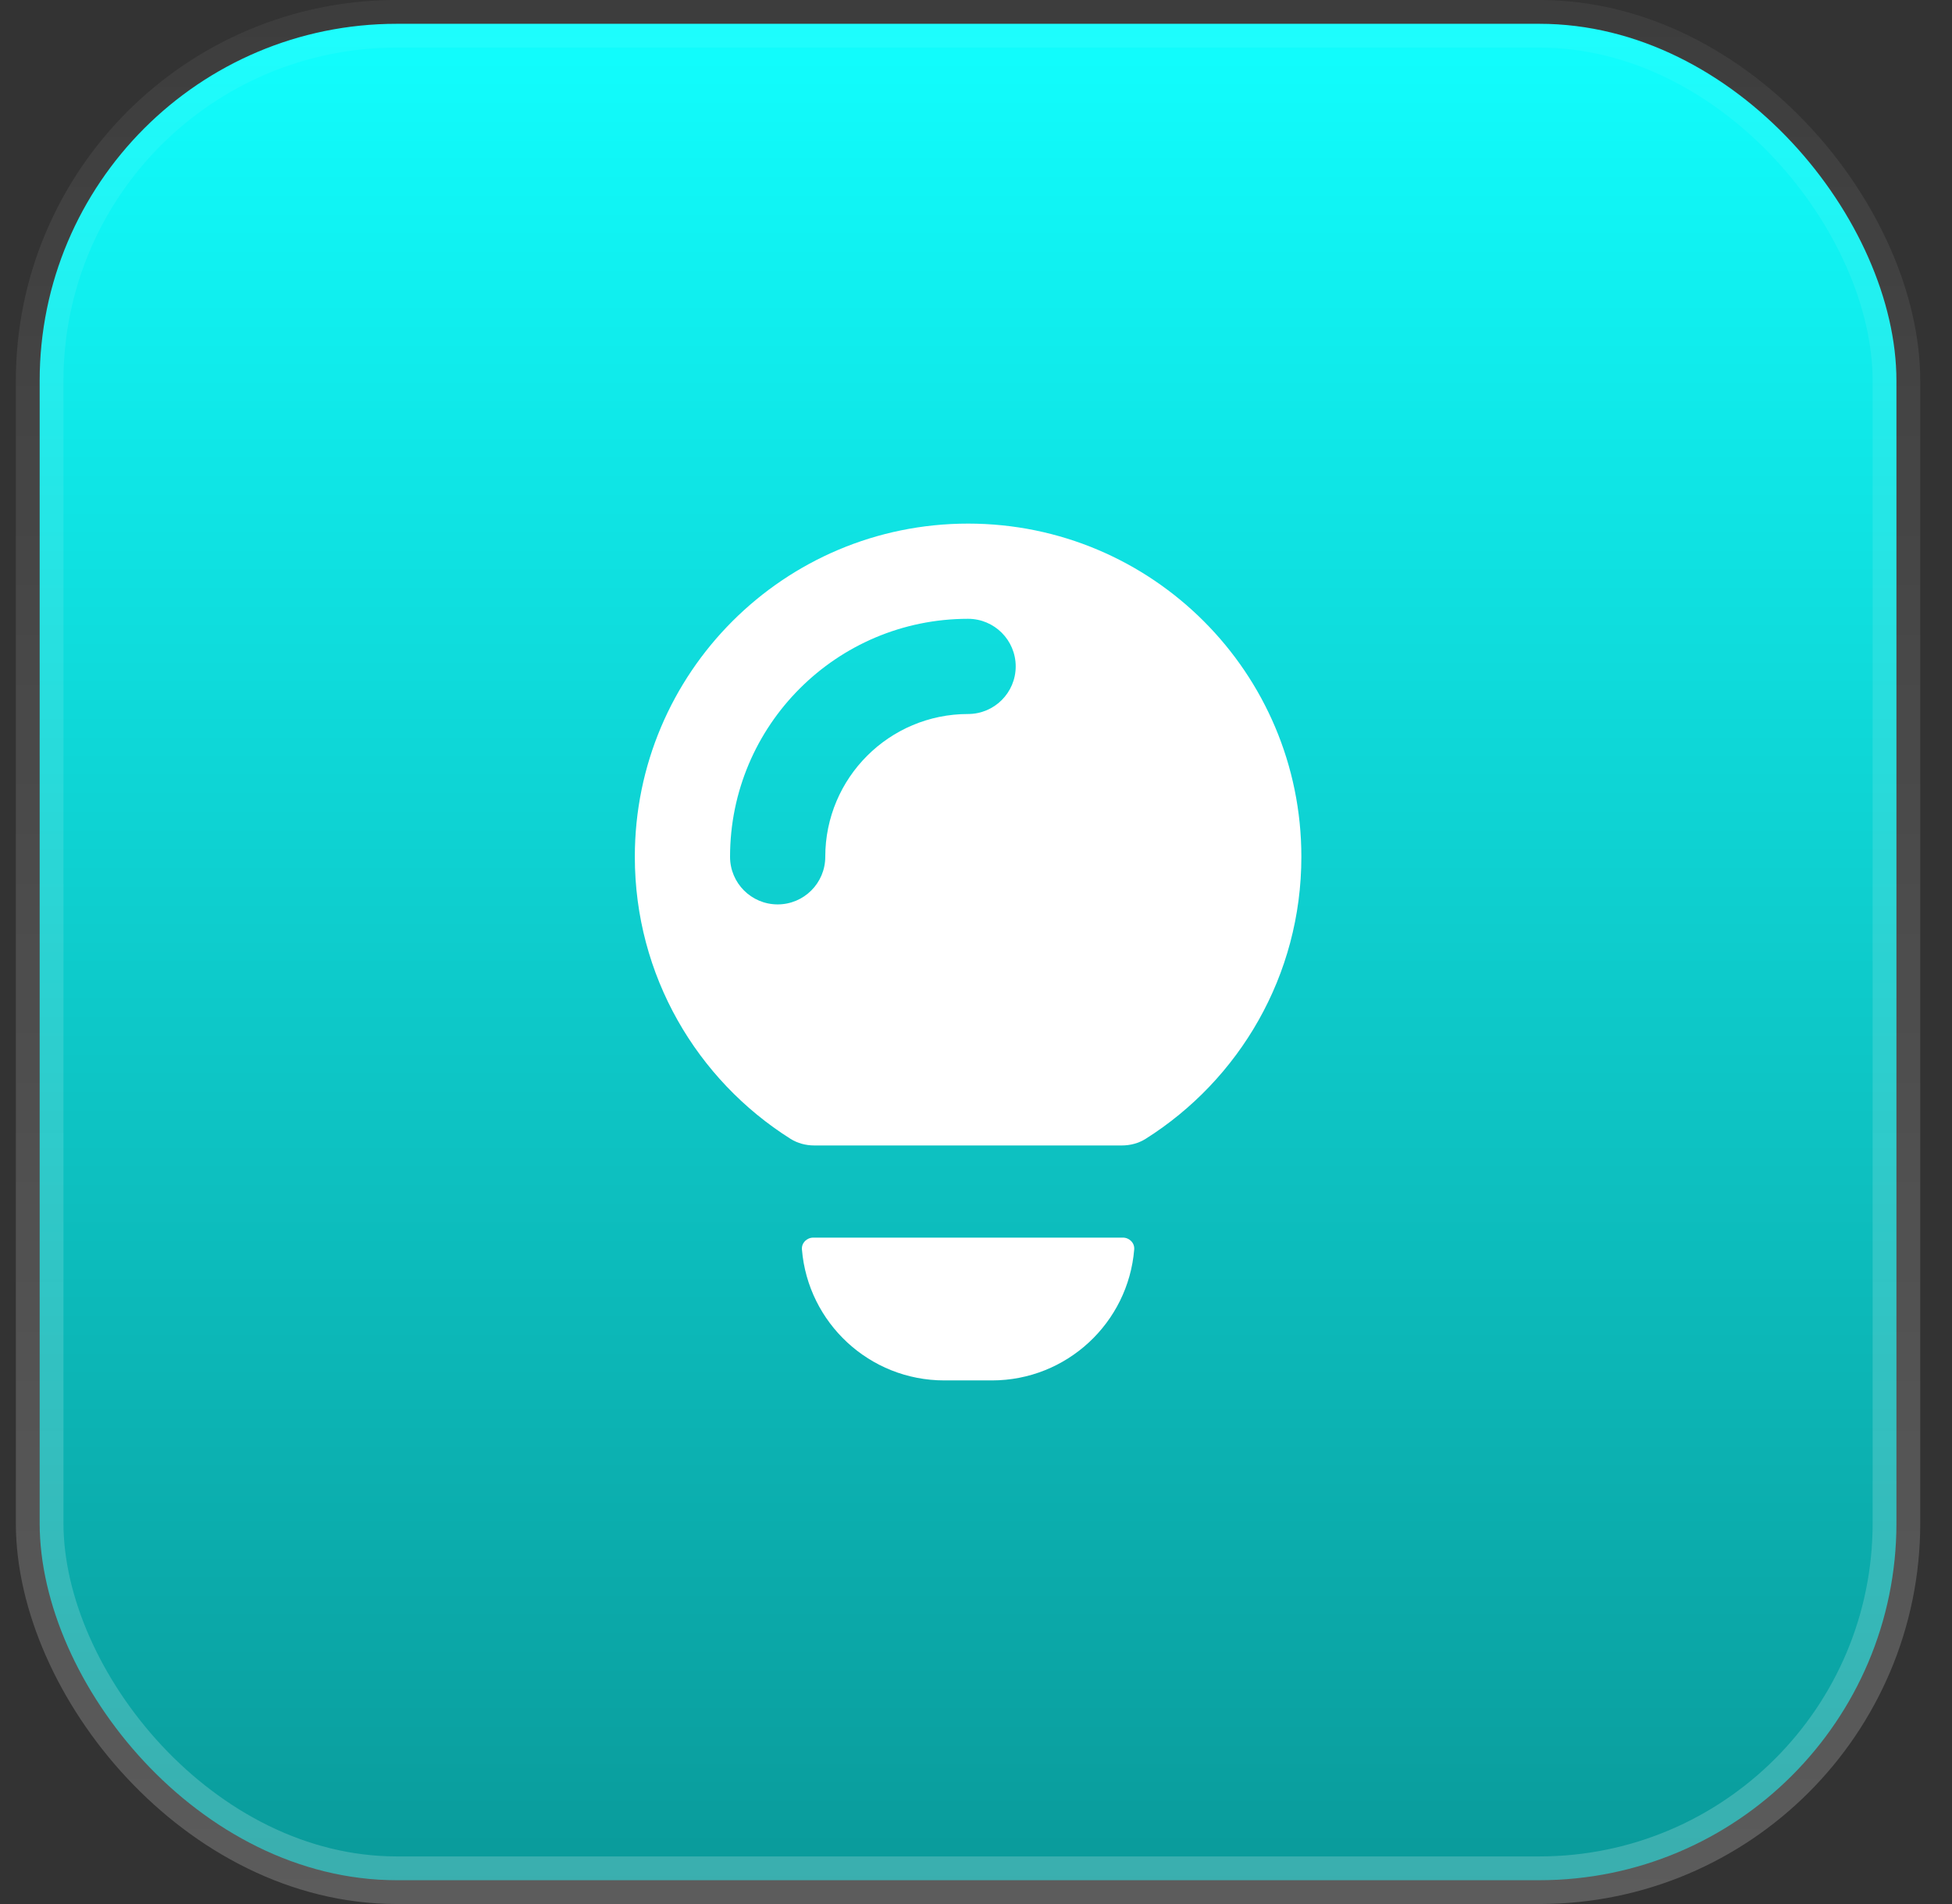
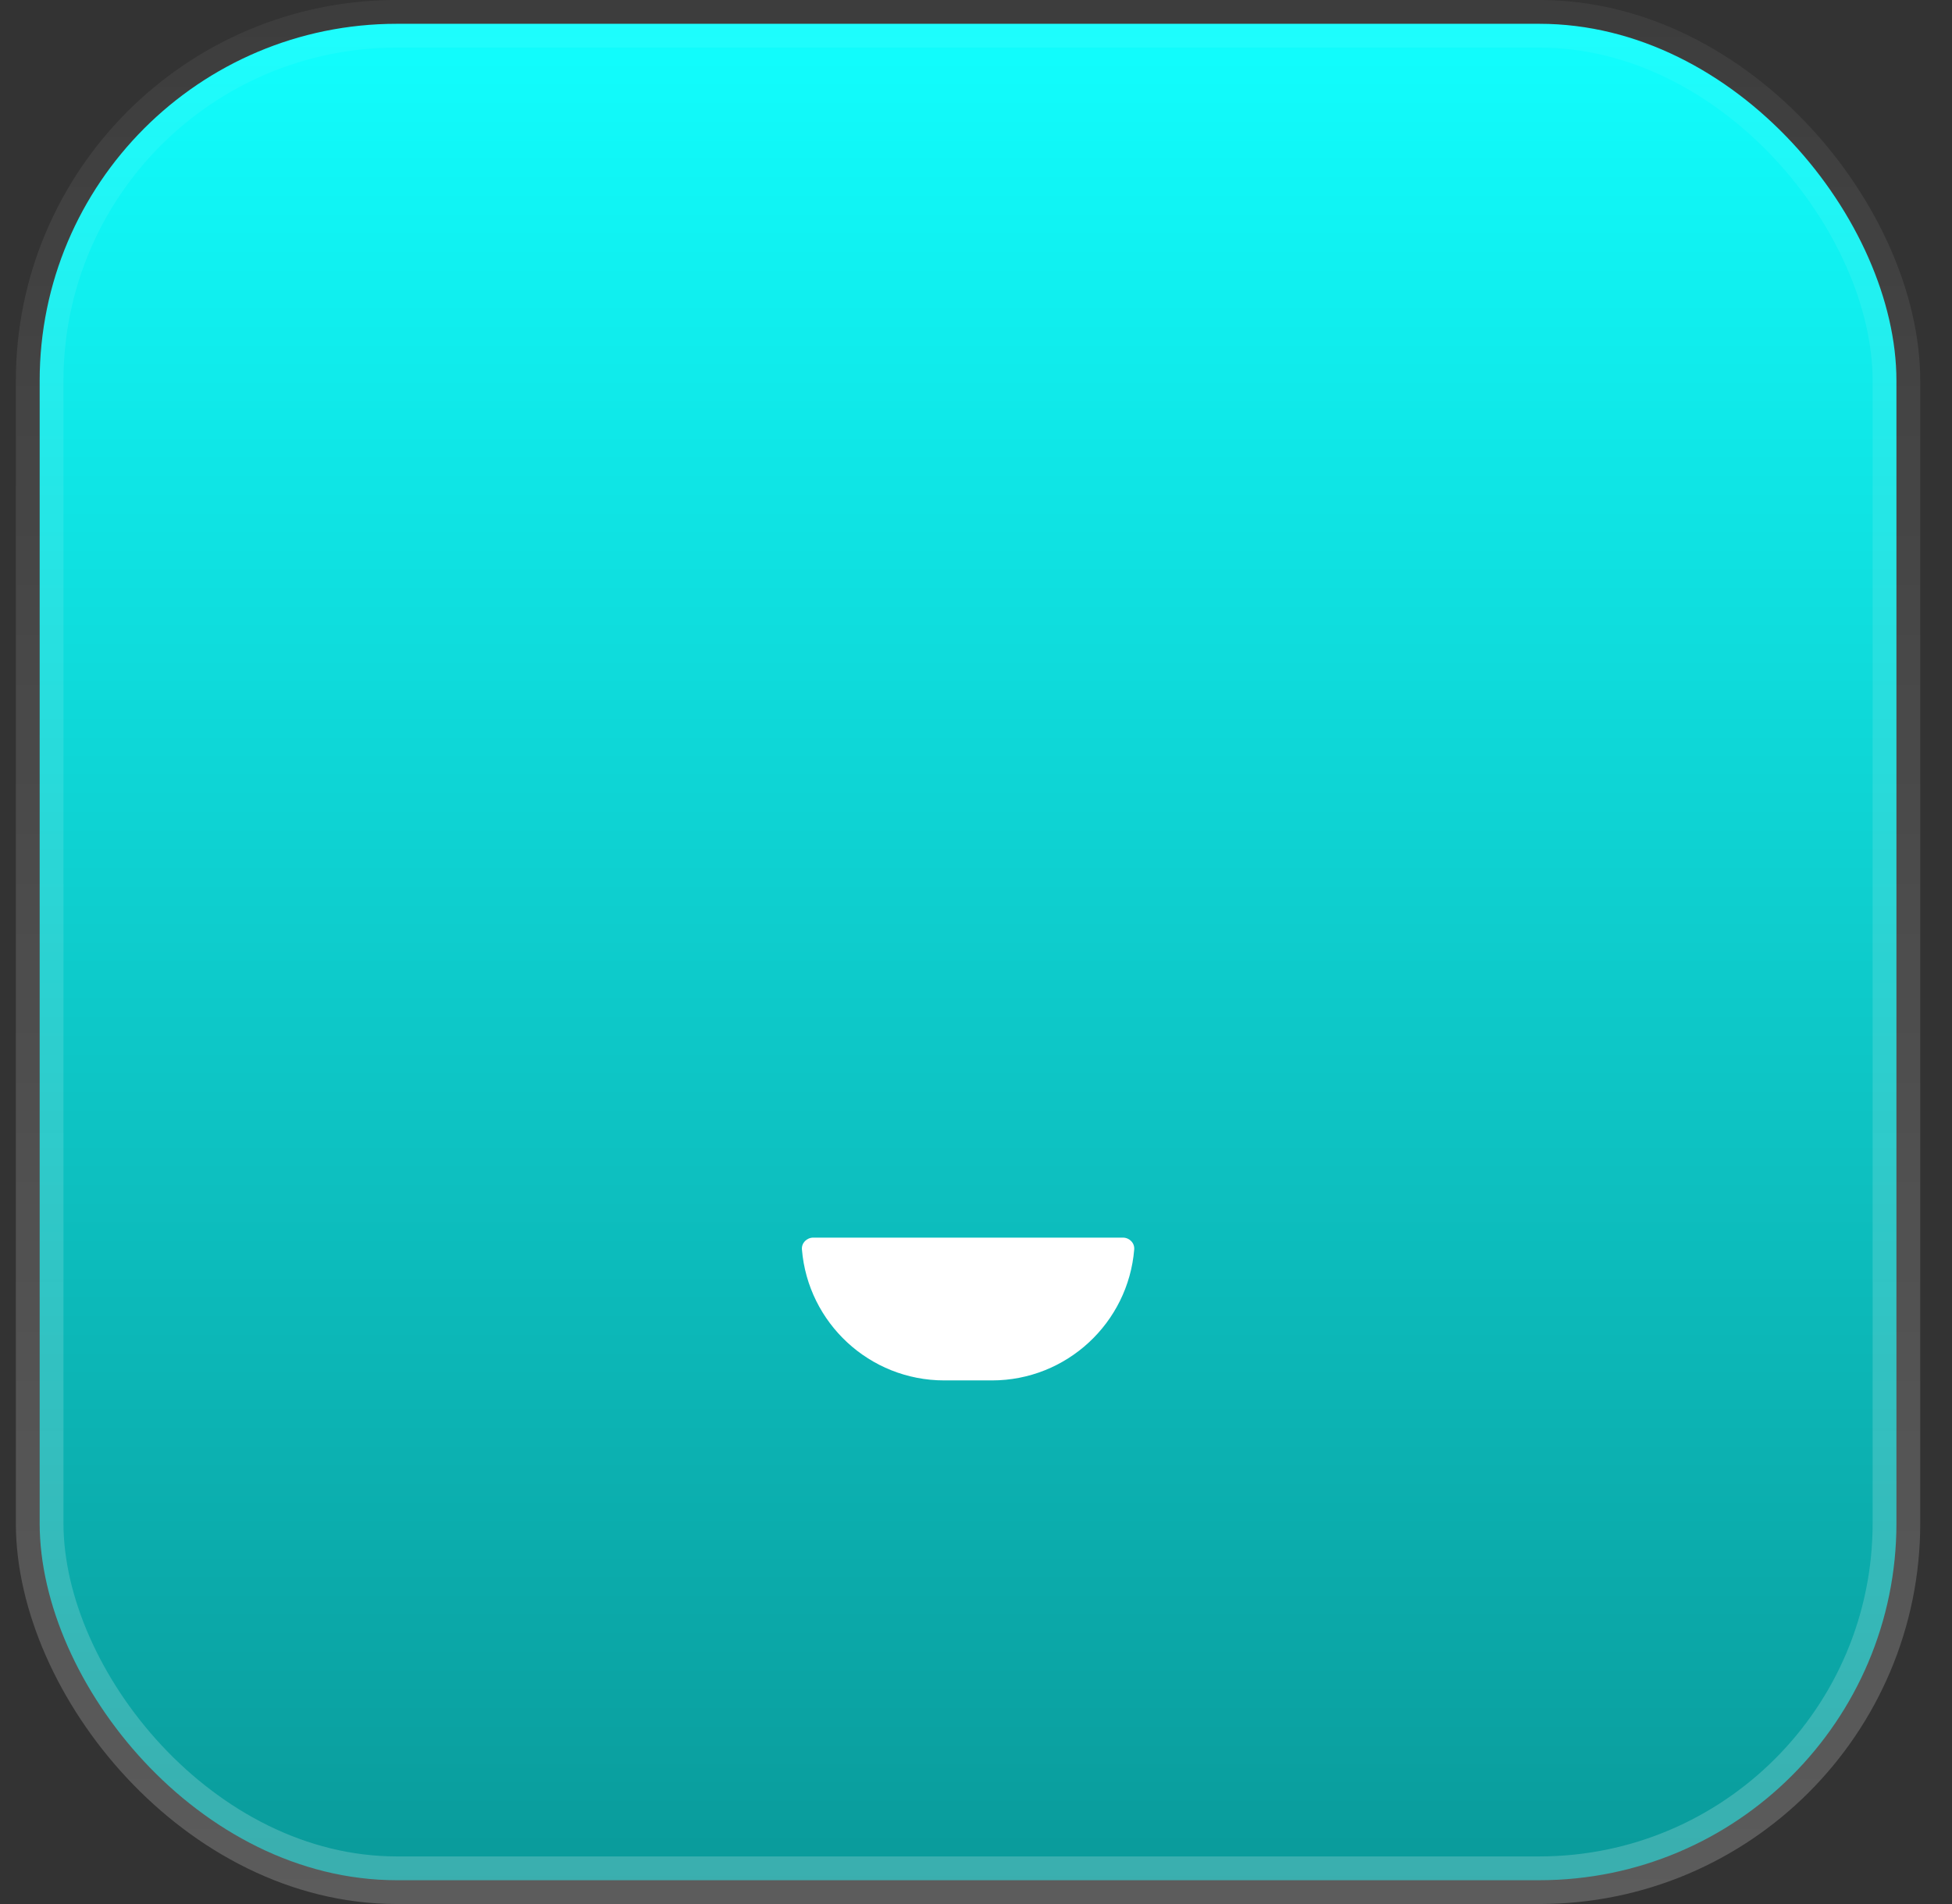
<svg xmlns="http://www.w3.org/2000/svg" width="41" height="40" viewBox="0 0 41 40" fill="none">
  <rect x="0" y="0" width="41" height="40" fill="#333333" stroke="none" />
  <rect x="0.833" y="0.5" width="39" height="39" rx="7.5" fill="url(#paint0_linear_37_7556)" />
  <rect x="0.833" y="0.5" width="39" height="39" rx="7.5" stroke="url(#paint1_linear_37_7556)" />
-   <path fill-rule="evenodd" clip-rule="evenodd" d="M20.334 11C16.468 11 13.334 14.134 13.334 18C13.334 20.495 14.639 22.685 16.604 23.925C16.753 24.018 16.926 24.064 17.102 24.064H23.565C23.741 24.064 23.915 24.018 24.063 23.925C26.028 22.685 27.334 20.495 27.334 18C27.334 14.134 24.2 11 20.334 11ZM20.334 15C18.677 15 17.334 16.343 17.334 18C17.334 18.552 16.886 19 16.334 19C15.781 19 15.334 18.552 15.334 18C15.334 15.239 17.572 13 20.334 13C20.886 13 21.334 13.448 21.334 14C21.334 14.552 20.886 15 20.334 15Z" fill="white" />
  <path d="M23.584 26C23.722 26 23.835 26.112 23.823 26.25C23.696 27.79 22.406 29 20.834 29H19.834C18.261 29 16.971 27.79 16.844 26.25C16.832 26.112 16.945 26 17.084 26H23.584Z" fill="white" />
  <defs>
    <linearGradient id="paint0_linear_37_7556" x1="20.334" y1="0" x2="20.334" y2="40" gradientUnits="userSpaceOnUse">
      <stop stop-color="#11FFFF" />
      <stop offset="1" stop-color="#0A9999" />
    </linearGradient>
    <linearGradient id="paint1_linear_37_7556" x1="20.334" y1="0" x2="20.334" y2="40" gradientUnits="userSpaceOnUse">
      <stop stop-color="white" stop-opacity="0.05" />
      <stop offset="1" stop-color="white" stop-opacity="0.2" />
    </linearGradient>
  </defs>
</svg>